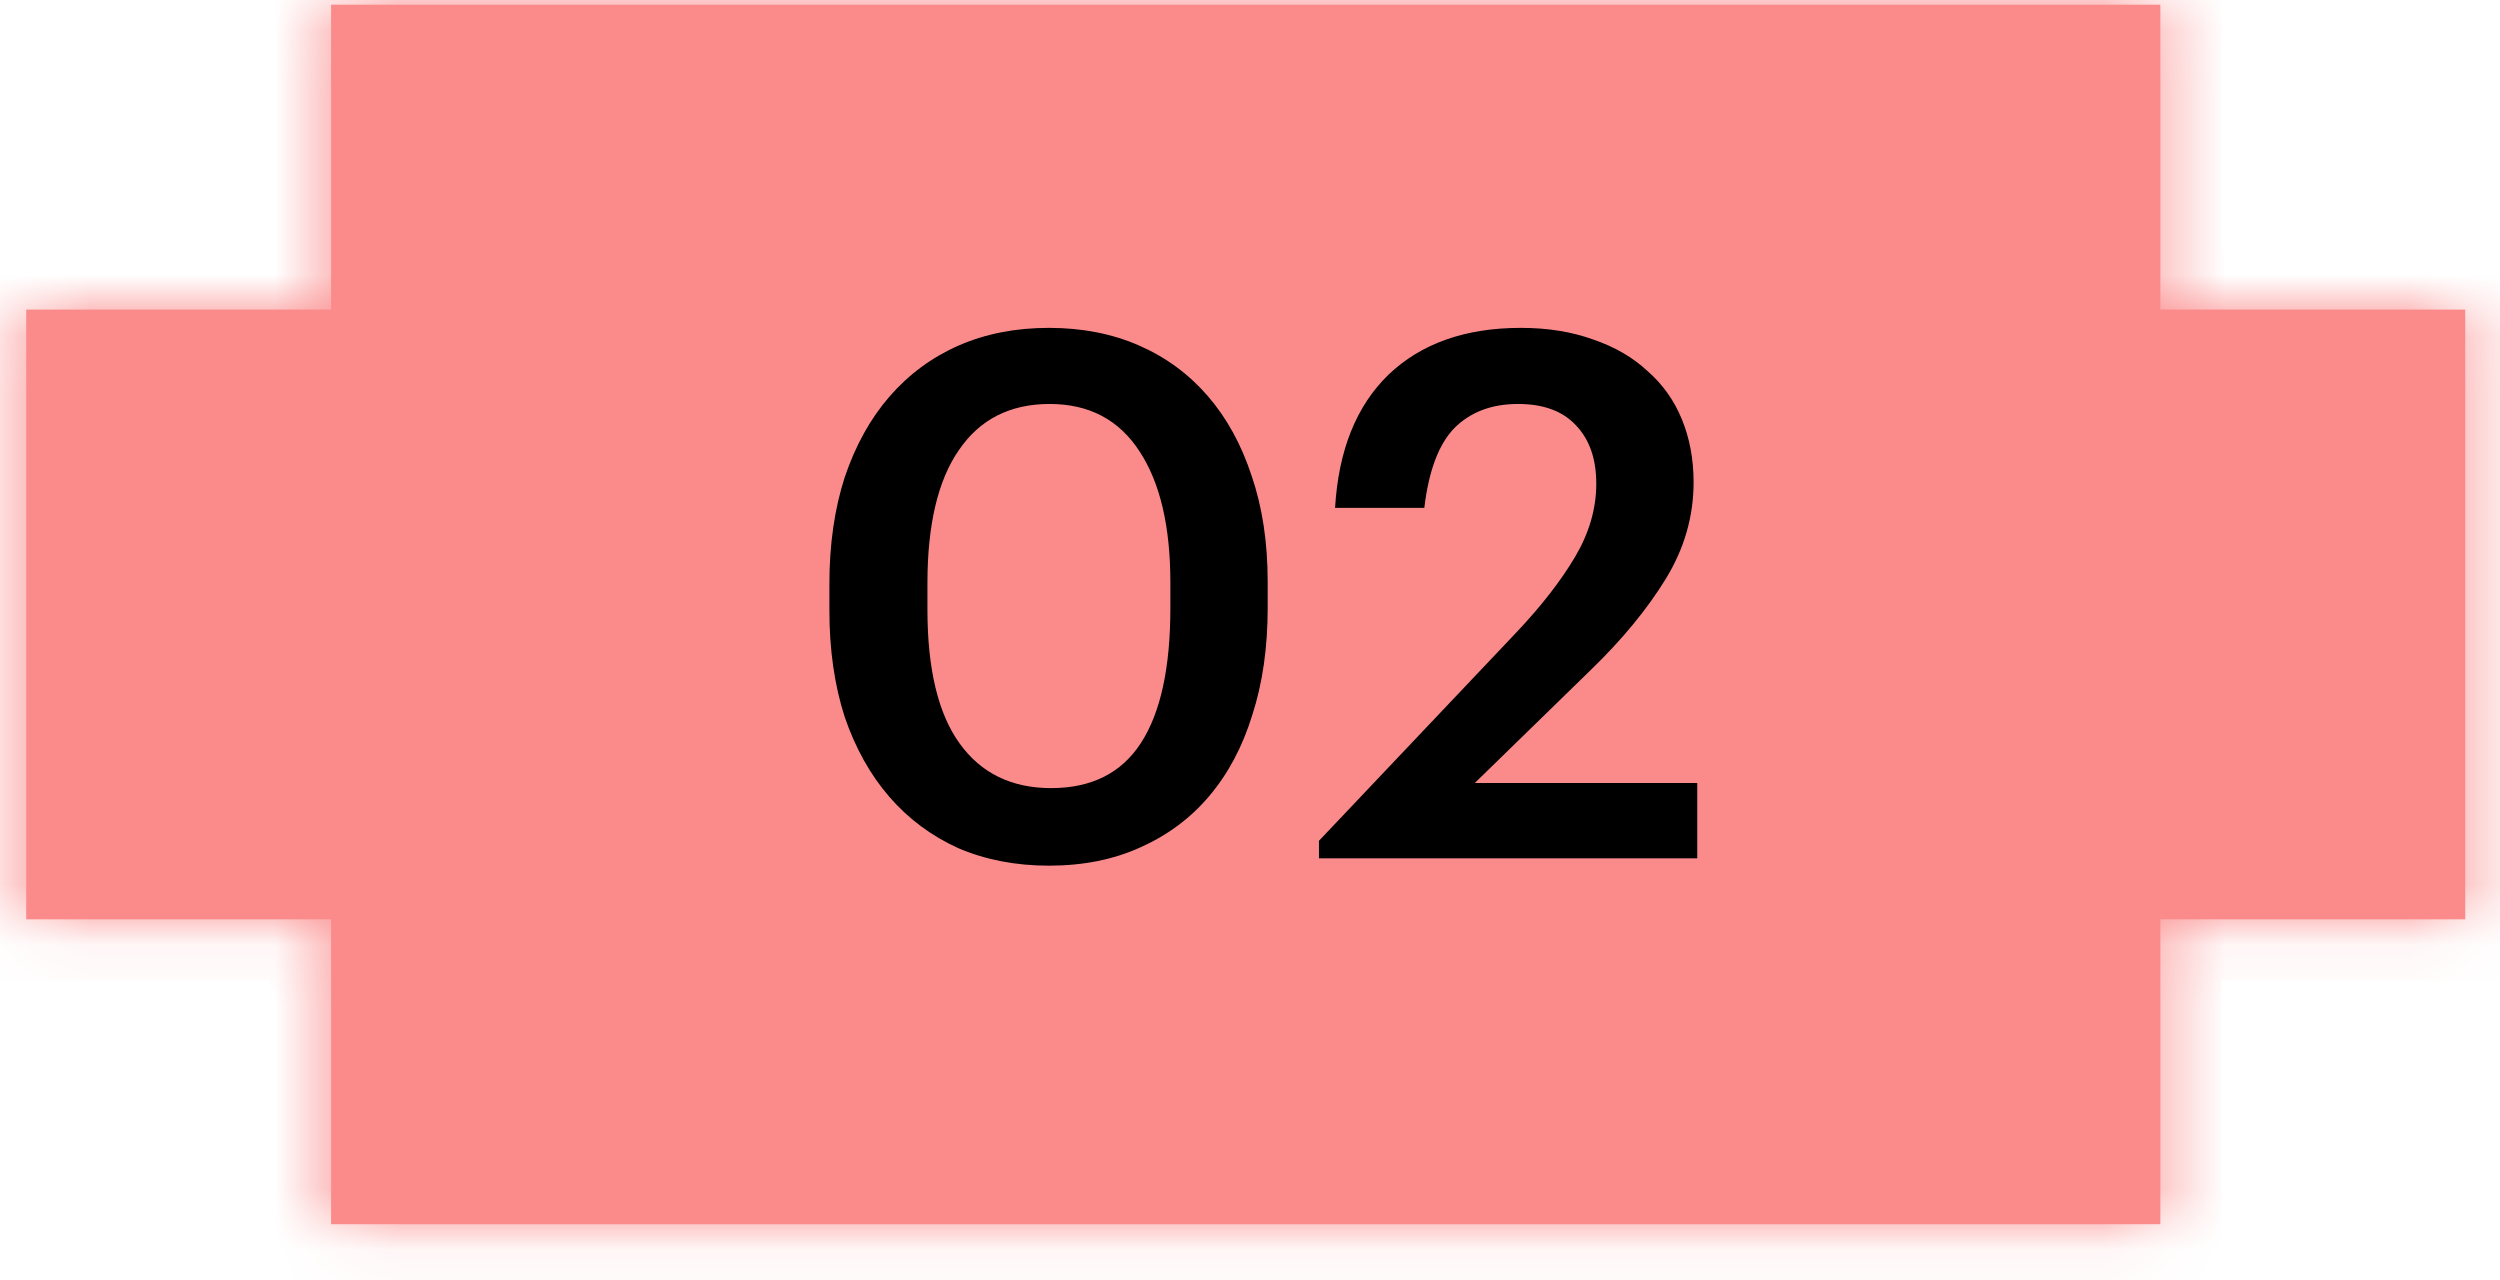
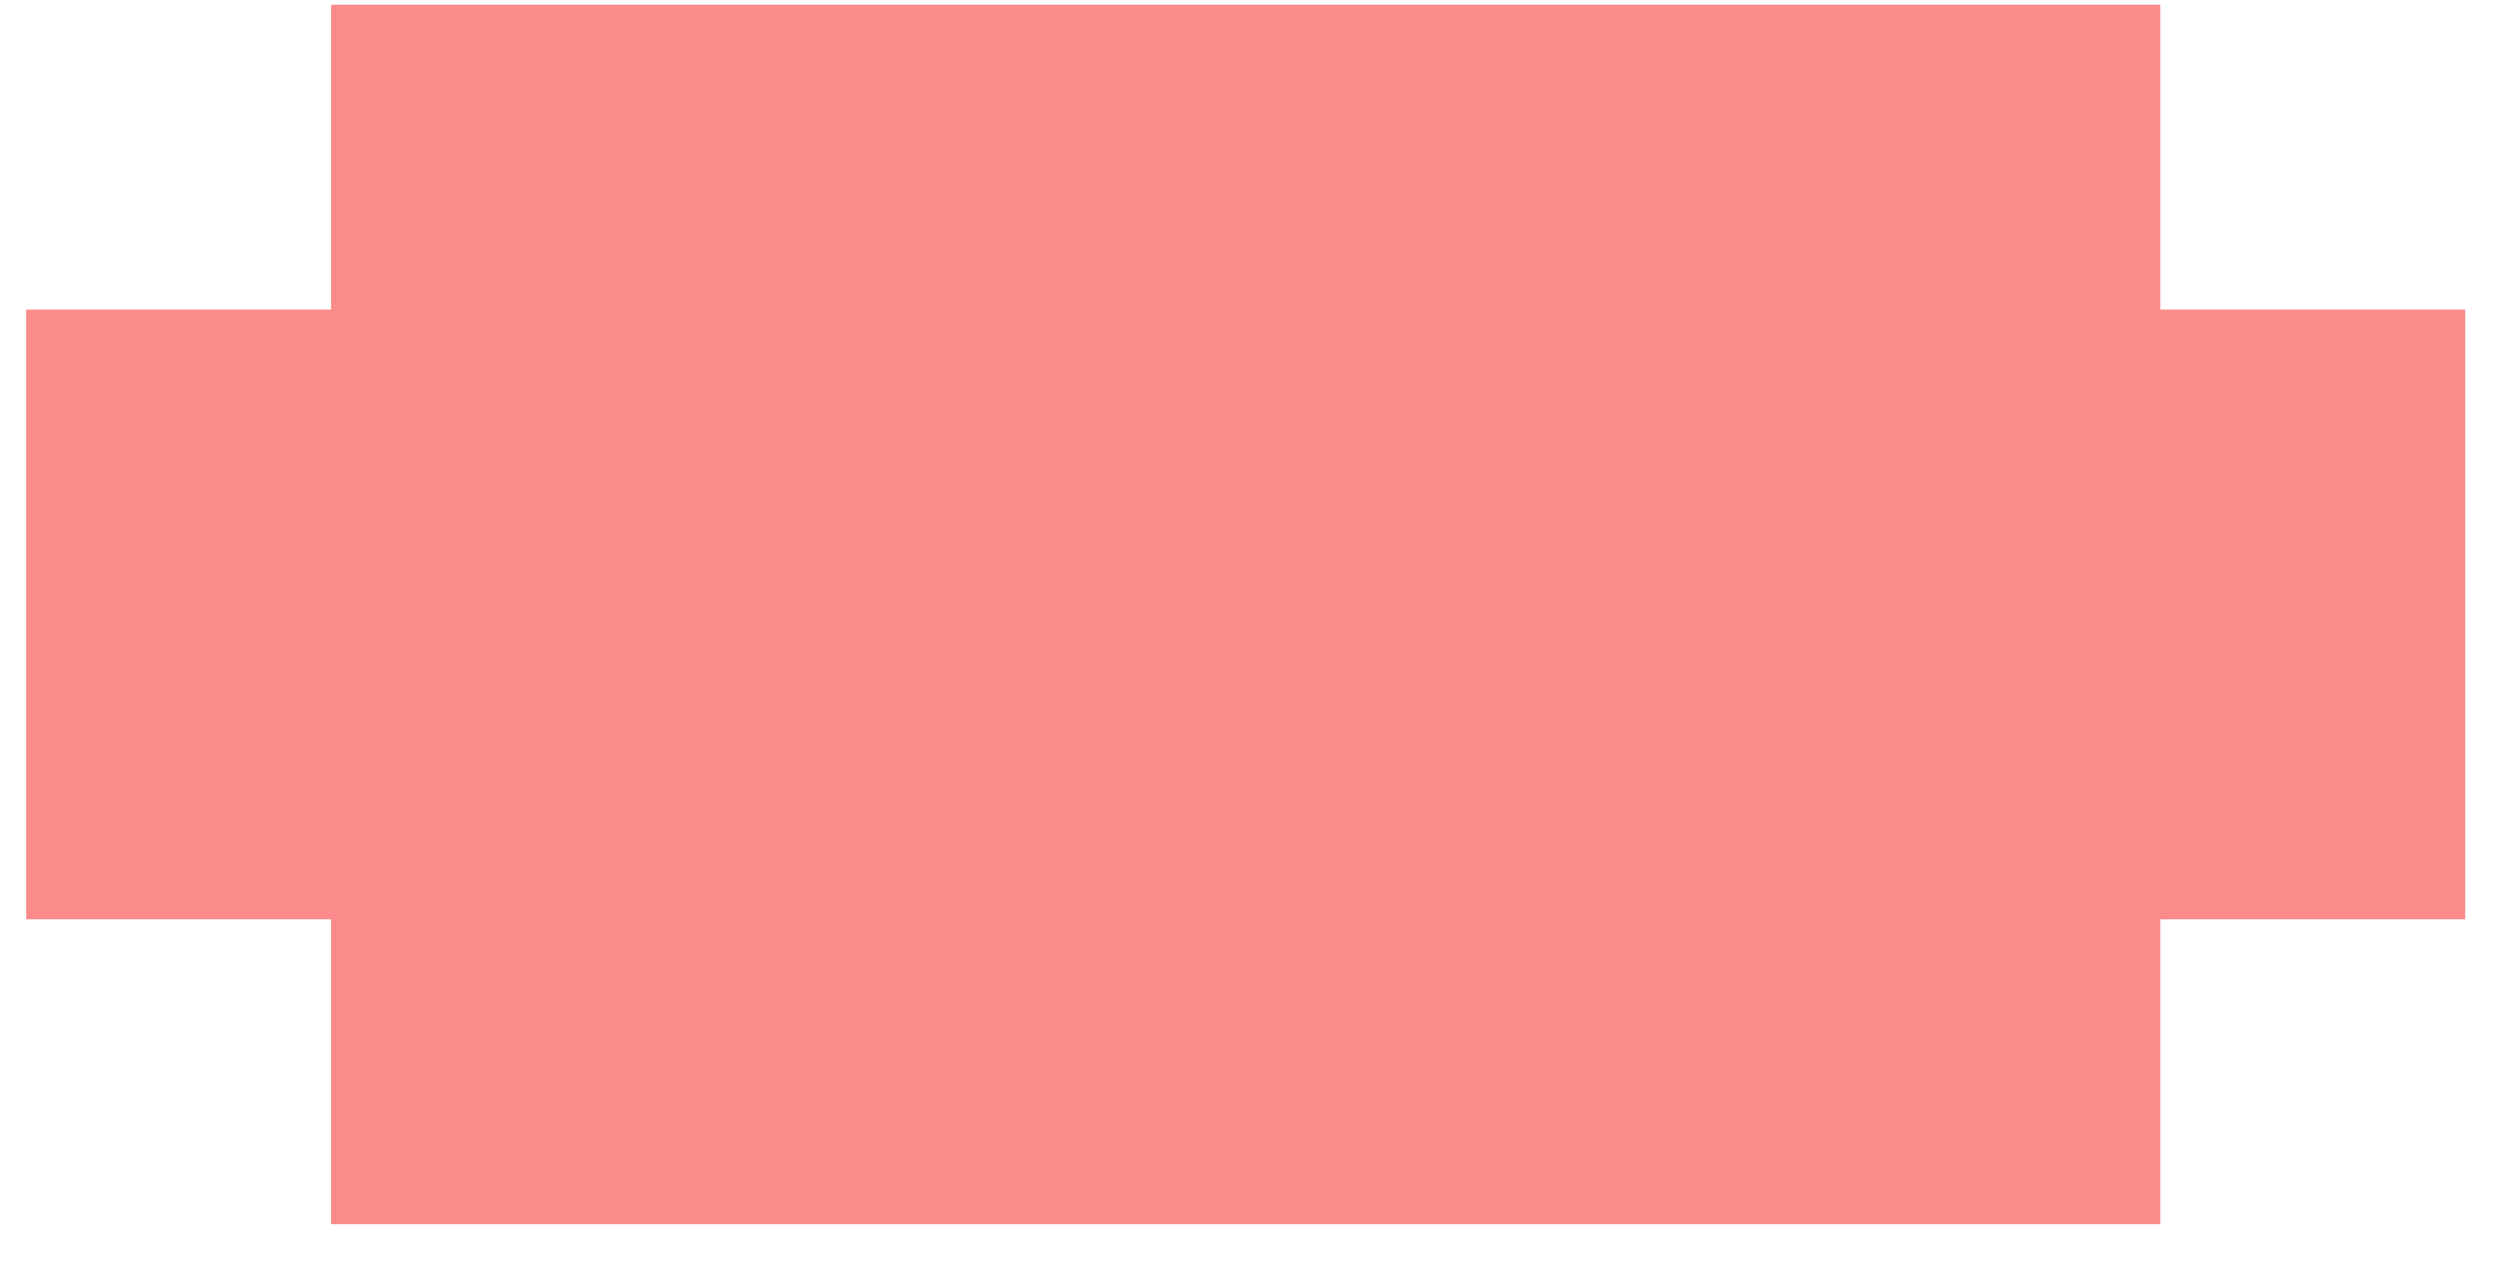
<svg xmlns="http://www.w3.org/2000/svg" width="41" height="21" viewBox="0 0 41 21" fill="none">
  <mask id="path-1-inside-1" fill="white">
-     <path fill-rule="evenodd" clip-rule="evenodd" d="M10.43 0.077H5.43V5.077H0.43V10.077V15.077H5.43V20.077H10.43H15.43H20.43H25.43H30.43H35.43V15.077H40.43V10.077V5.077H35.43V0.077H30.43H25.43H20.43H15.43H10.43Z" />
-   </mask>
+     </mask>
  <path fill-rule="evenodd" clip-rule="evenodd" d="M10.43 0.077H5.43V5.077H0.43V10.077V15.077H5.43V20.077H10.43H15.43H20.43H25.43H30.43H35.43V15.077H40.43V10.077V5.077H35.43V0.077H30.43H25.43H20.43H15.43H10.43Z" fill="#FB8B8B" />
  <path d="M5.43 0.077V-0.923H4.43V0.077H5.43ZM5.43 5.077V6.077H6.43V5.077H5.43ZM0.43 5.077V4.077H-0.57V5.077H0.43ZM0.43 15.077H-0.57V16.077H0.43V15.077ZM5.43 15.077H6.43V14.077H5.43V15.077ZM5.43 20.077H4.43V21.077H5.43V20.077ZM35.43 20.077V21.077H36.43V20.077H35.43ZM35.43 15.077V14.077H34.43V15.077H35.43ZM40.43 15.077V16.077H41.43V15.077H40.43ZM40.43 5.077H41.43V4.077H40.43V5.077ZM35.43 5.077H34.43V6.077H35.43V5.077ZM35.43 0.077H36.43V-0.923H35.43V0.077ZM5.43 1.077H10.43V-0.923H5.43V1.077ZM6.43 5.077V0.077H4.43V5.077H6.43ZM0.43 6.077H5.43V4.077H0.43V6.077ZM1.43 10.077V5.077H-0.57V10.077H1.43ZM1.43 15.077V10.077H-0.57V15.077H1.43ZM5.43 14.077H0.43V16.077H5.43V14.077ZM6.43 20.077V15.077H4.43V20.077H6.43ZM10.43 19.077H5.43V21.077H10.43V19.077ZM15.43 19.077H10.43V21.077H15.43V19.077ZM20.43 19.077H15.43V21.077H20.43V19.077ZM25.43 19.077H20.43V21.077H25.43V19.077ZM25.43 21.077H30.43V19.077H25.43V21.077ZM35.43 19.077H30.43V21.077H35.43V19.077ZM34.43 15.077V20.077H36.43V15.077H34.43ZM40.43 14.077H35.43V16.077H40.43V14.077ZM39.43 10.077V15.077H41.43V10.077H39.43ZM39.43 5.077V10.077H41.43V5.077H39.43ZM35.43 6.077H40.43V4.077H35.43V6.077ZM34.43 0.077V5.077H36.43V0.077H34.43ZM30.43 1.077H35.43V-0.923H30.43V1.077ZM25.43 1.077H30.43V-0.923H25.43V1.077ZM20.43 1.077H25.43V-0.923H20.43V1.077ZM15.43 1.077H20.43V-0.923H15.43V1.077ZM10.43 1.077H15.43V-0.923H10.43V1.077Z" fill="#FB8B8B" mask="url(#path-1-inside-1)" />
-   <path d="M17.238 12.925C17.902 12.925 18.394 12.677 18.714 12.181C19.034 11.685 19.194 10.949 19.194 9.973V9.553C19.194 8.633 19.026 7.917 18.69 7.405C18.354 6.885 17.862 6.625 17.214 6.625C16.566 6.625 16.07 6.877 15.726 7.381C15.382 7.877 15.21 8.605 15.21 9.565V9.997C15.21 10.973 15.386 11.705 15.738 12.193C16.09 12.681 16.59 12.925 17.238 12.925ZM17.202 14.197C16.658 14.197 16.162 14.101 15.714 13.909C15.274 13.709 14.898 13.429 14.586 13.069C14.274 12.709 14.03 12.273 13.854 11.761C13.686 11.241 13.602 10.657 13.602 10.009V9.577C13.602 8.929 13.686 8.345 13.854 7.825C14.03 7.305 14.274 6.865 14.586 6.505C14.906 6.137 15.286 5.857 15.726 5.665C16.166 5.473 16.658 5.377 17.202 5.377C17.746 5.377 18.238 5.473 18.678 5.665C19.118 5.857 19.494 6.133 19.806 6.493C20.118 6.853 20.358 7.289 20.526 7.801C20.702 8.313 20.79 8.893 20.79 9.541V9.973C20.79 10.621 20.706 11.205 20.538 11.725C20.378 12.245 20.142 12.689 19.83 13.057C19.526 13.417 19.15 13.697 18.702 13.897C18.262 14.097 17.762 14.197 17.202 14.197ZM21.631 13.789L24.871 10.369C25.279 9.937 25.599 9.525 25.831 9.133C26.063 8.741 26.179 8.341 26.179 7.933C26.179 7.525 26.067 7.205 25.843 6.973C25.627 6.741 25.311 6.625 24.895 6.625C24.463 6.625 24.115 6.757 23.851 7.021C23.595 7.285 23.431 7.721 23.359 8.329H21.895C21.951 7.385 22.243 6.657 22.771 6.145C23.307 5.633 24.031 5.377 24.943 5.377C25.383 5.377 25.779 5.441 26.131 5.569C26.483 5.689 26.779 5.861 27.019 6.085C27.267 6.301 27.455 6.565 27.583 6.877C27.711 7.189 27.775 7.533 27.775 7.909C27.775 8.469 27.623 8.997 27.319 9.493C27.015 9.989 26.607 10.485 26.095 10.981L24.187 12.841H27.835V14.077H21.631V13.789Z" fill="black" />
</svg>